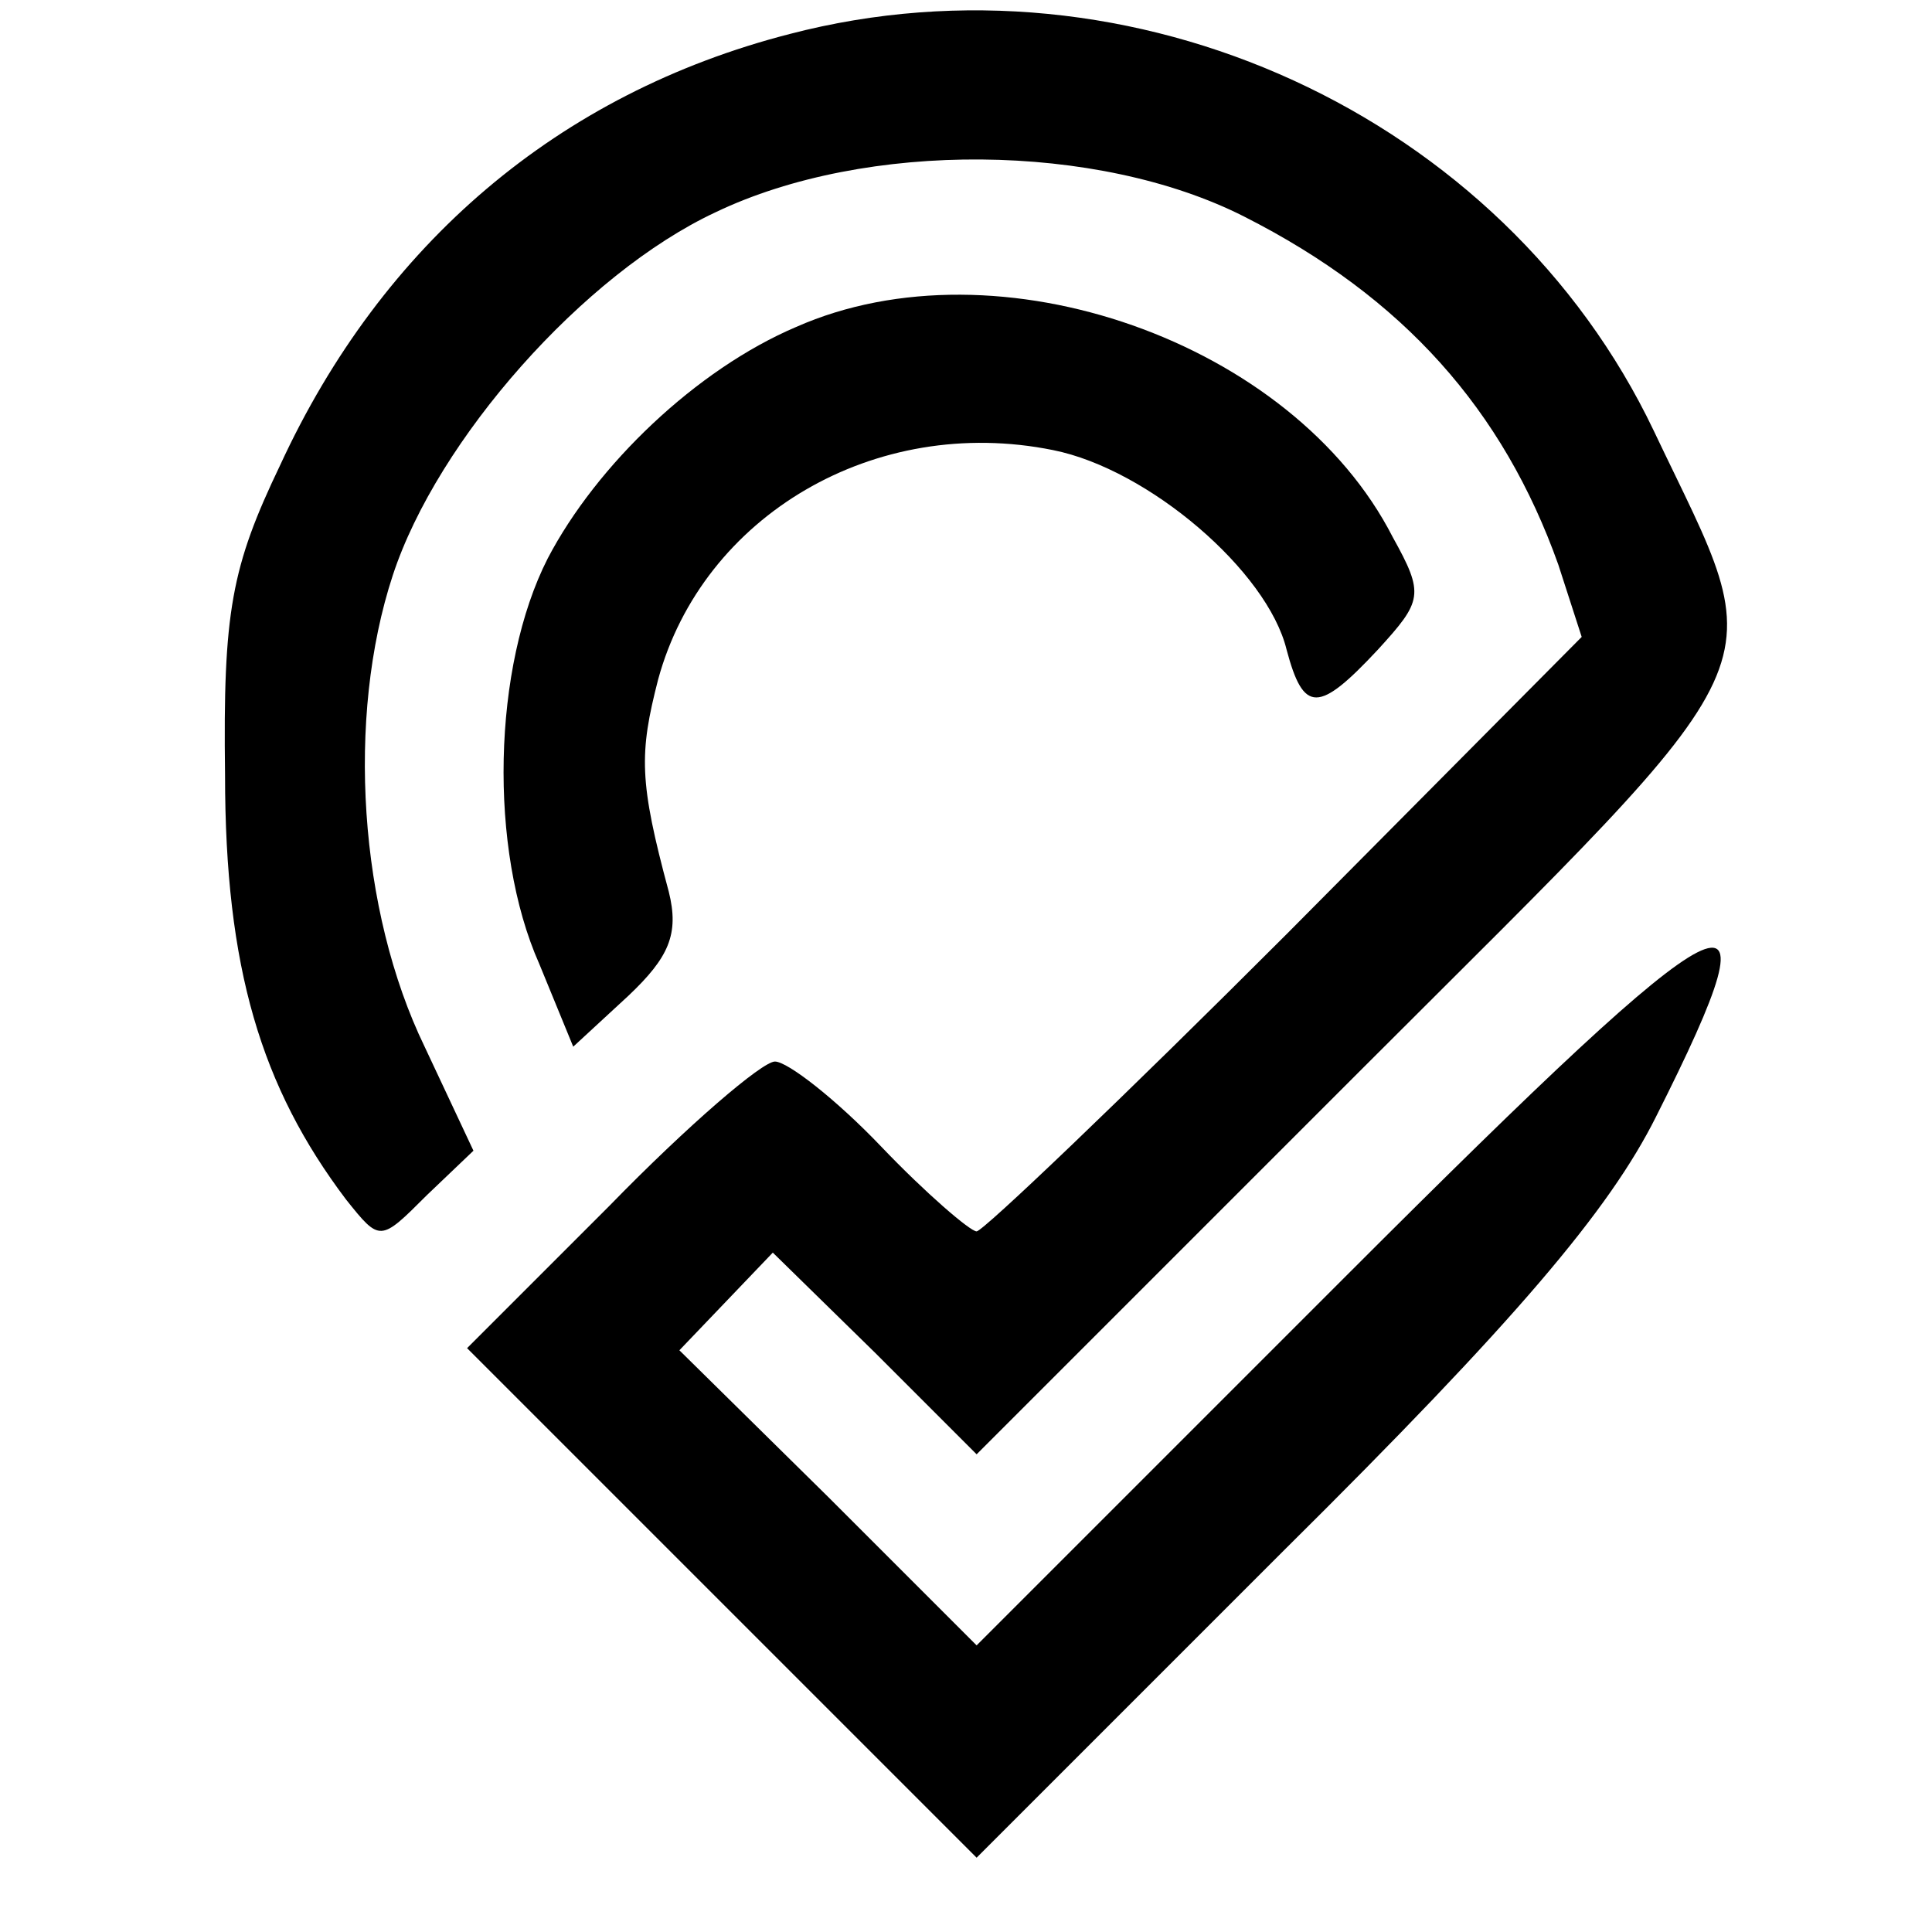
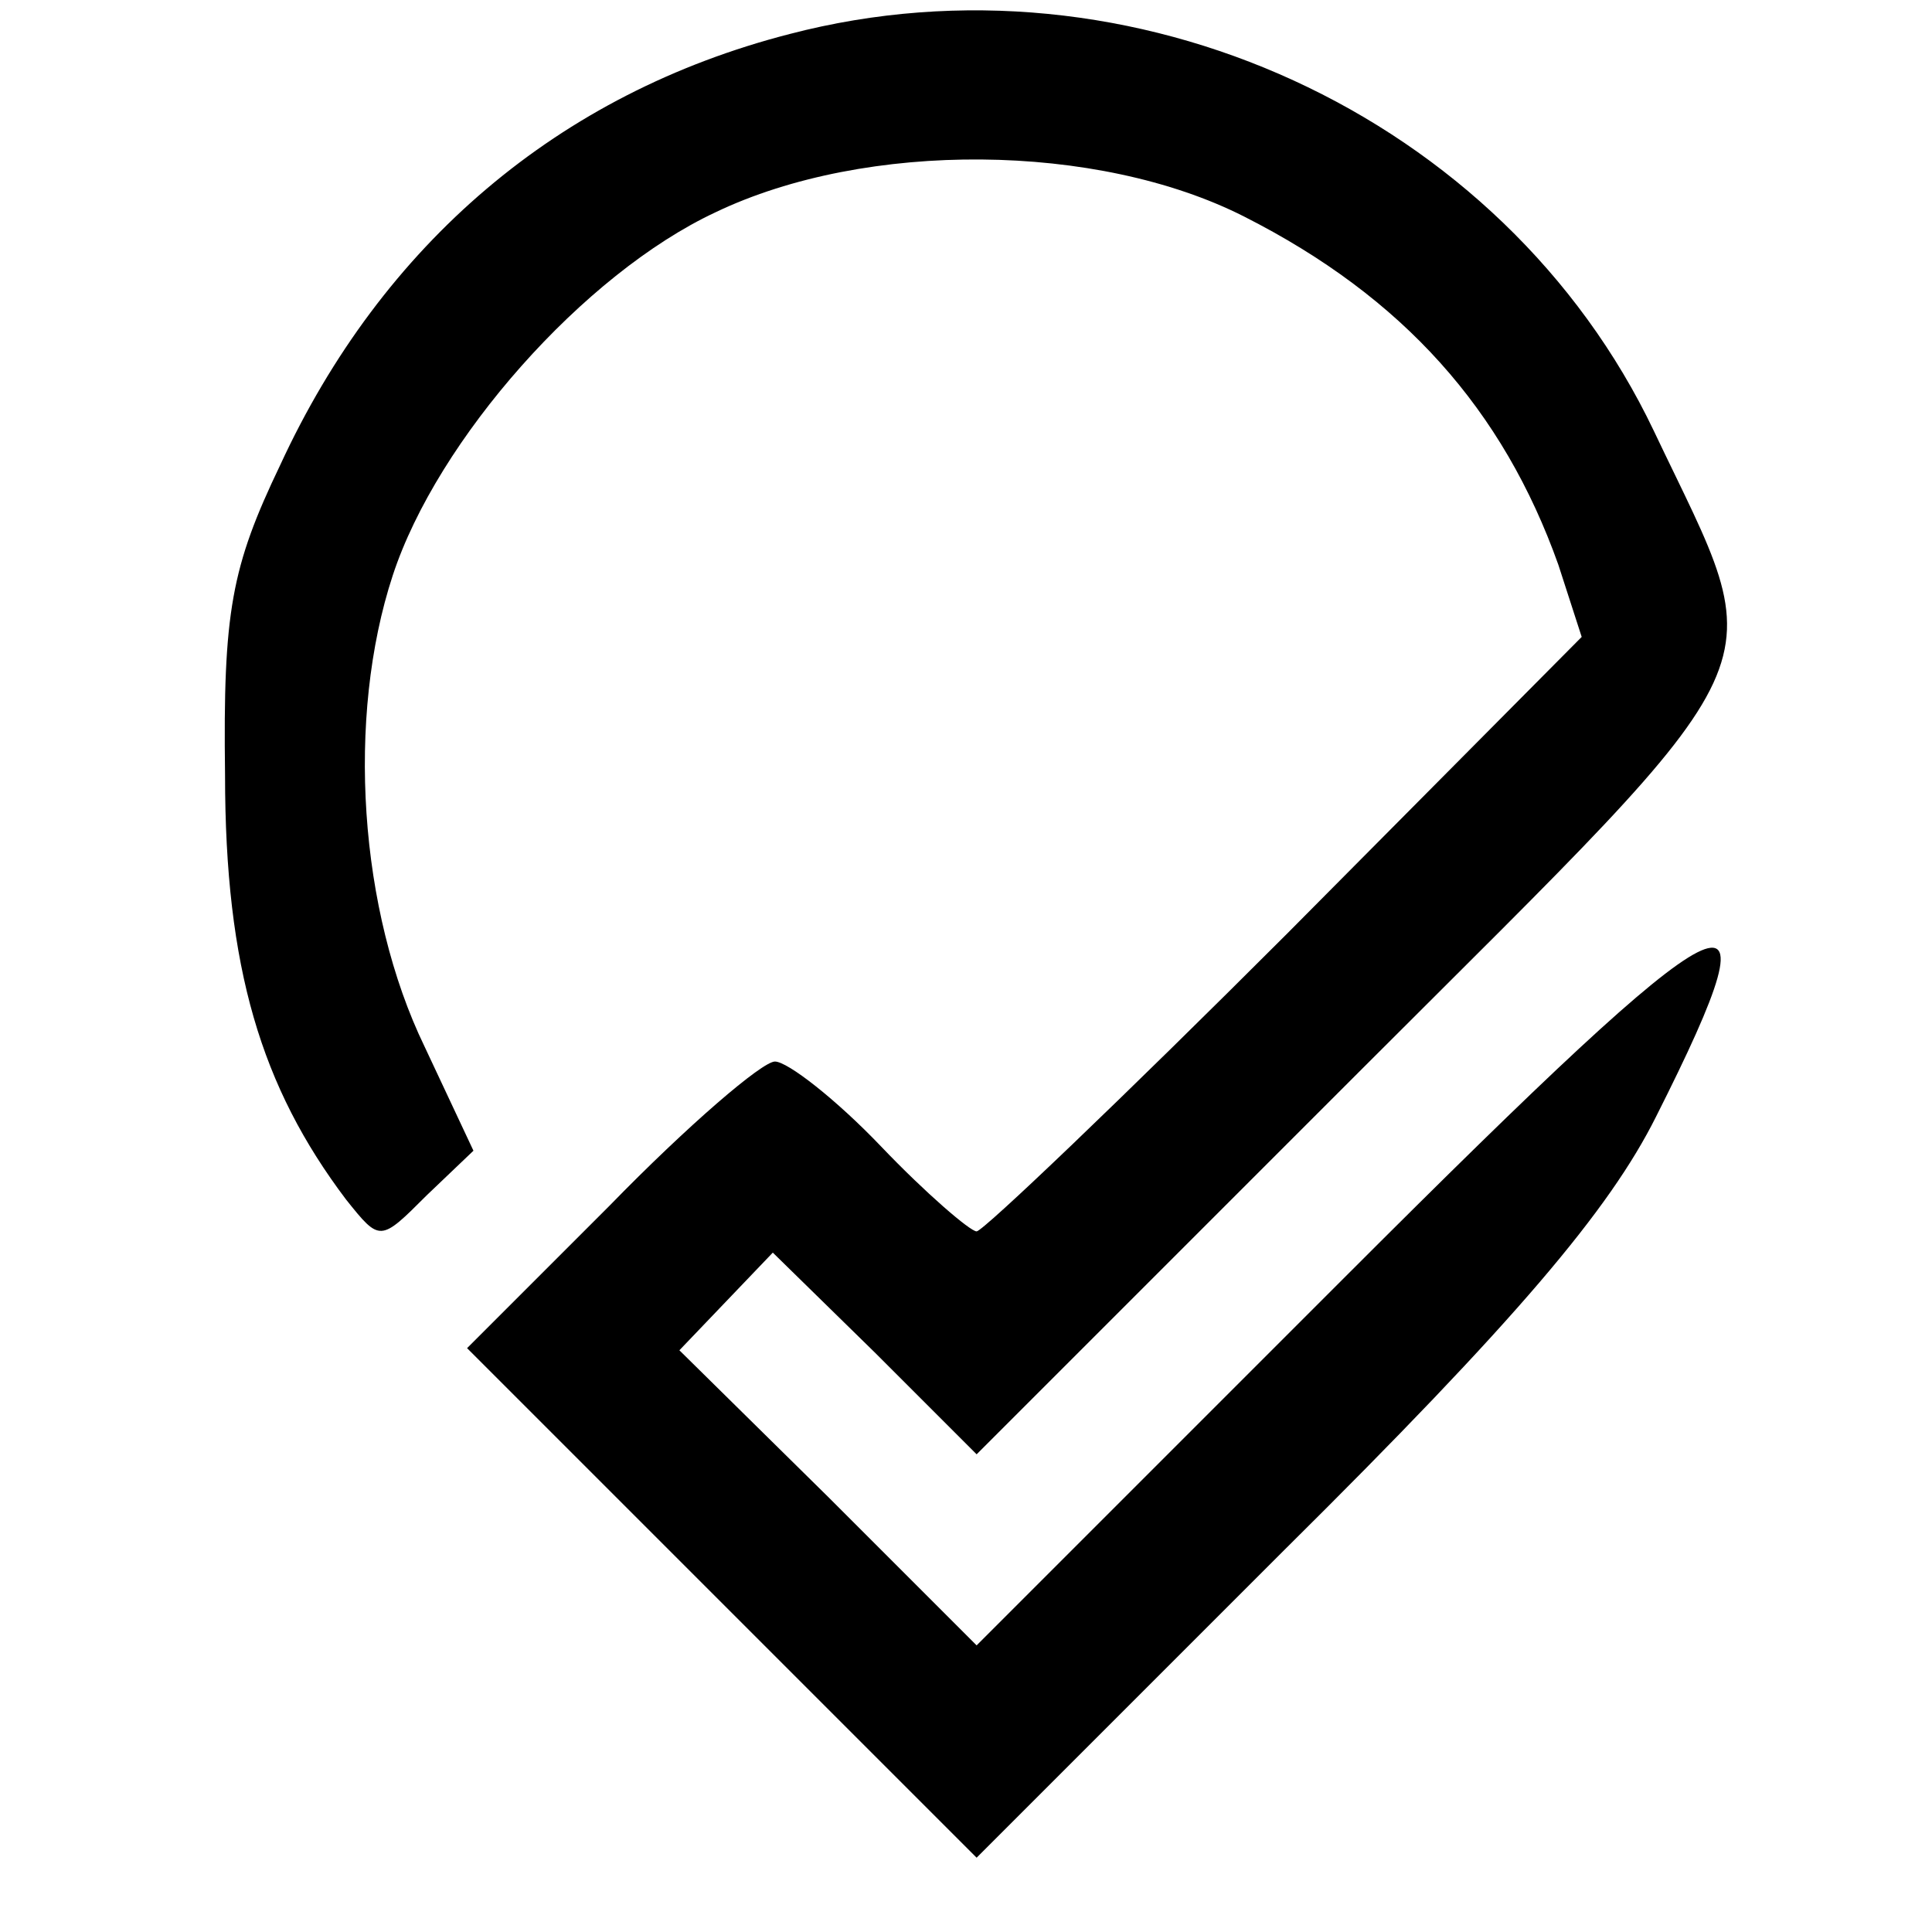
<svg xmlns="http://www.w3.org/2000/svg" version="1.0" width="91pt" height="91pt" viewBox="0 0 91 91" preserveAspectRatio="xMidYMid meet">
  <g transform="translate(0,91) scale(0.1,-0.1)" fill="#000000" stroke="none">
    <path d="M372 894 c-109 -28 -192 -99 -240 -203 -23 -48 -27 -69 -26 -146 0 -91 17 -147 57 -200 16 -20 16 -20 38 2 l22 21 -23 49 c-31 64 -37 155 -15 222 21 64 90 142 152 171 71 34 180 33 249 -2 75 -38 122 -91 148 -164 l11 -34 -139 -140 c-77 -77 -143 -140 -146 -140 -3 0 -24 18 -45 40 -21 22 -44 40 -50 40 -6 0 -41 -30 -78 -68 l-67 -67 120 -120 120 -120 145 145 c109 108 153 160 175 204 61 121 39 110 -145 -74 l-175 -175 -70 70 -70 69 22 23 22 23 48 -47 48 -48 180 180 c204 204 195 184 139 302 -71 149 -246 229 -407 187z" />
-     <path d="M375 756 c-47 -20 -94 -65 -117 -109 -26 -51 -28 -137 -4 -191 l16 -39 26 24 c19 18 24 29 19 49 -14 52 -14 65 -5 100 21 77 102 125 186 108 45 -9 101 -57 110 -94 8 -30 15 -30 43 0 21 23 22 26 7 53 -47 92 -186 141 -281 99z" />
  </g>
</svg>